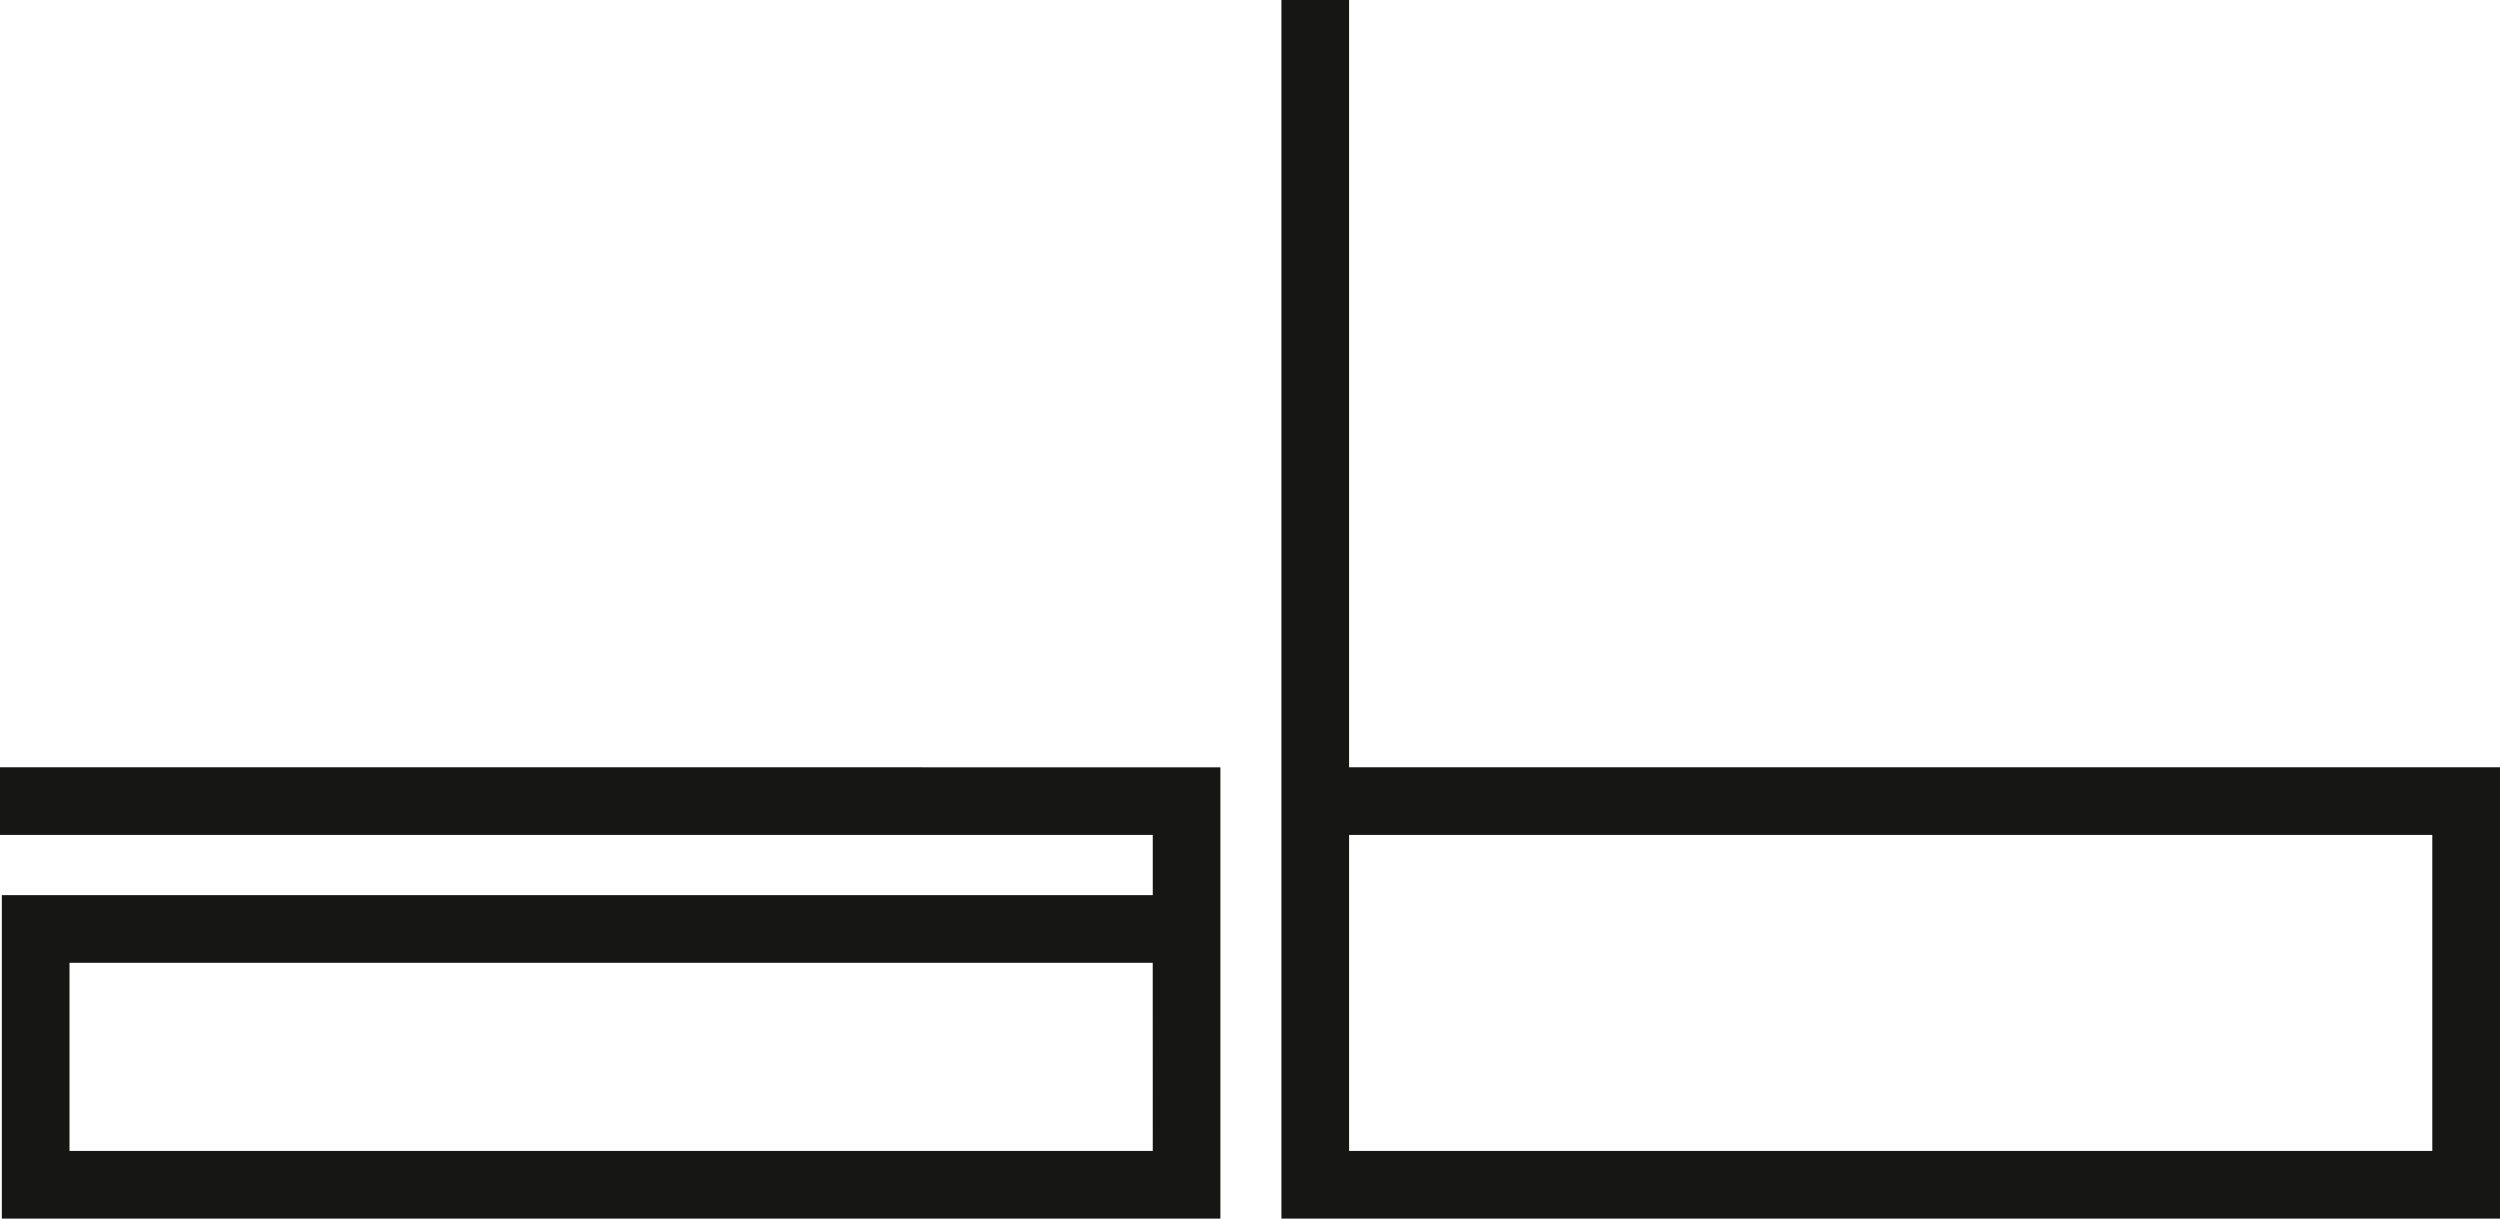
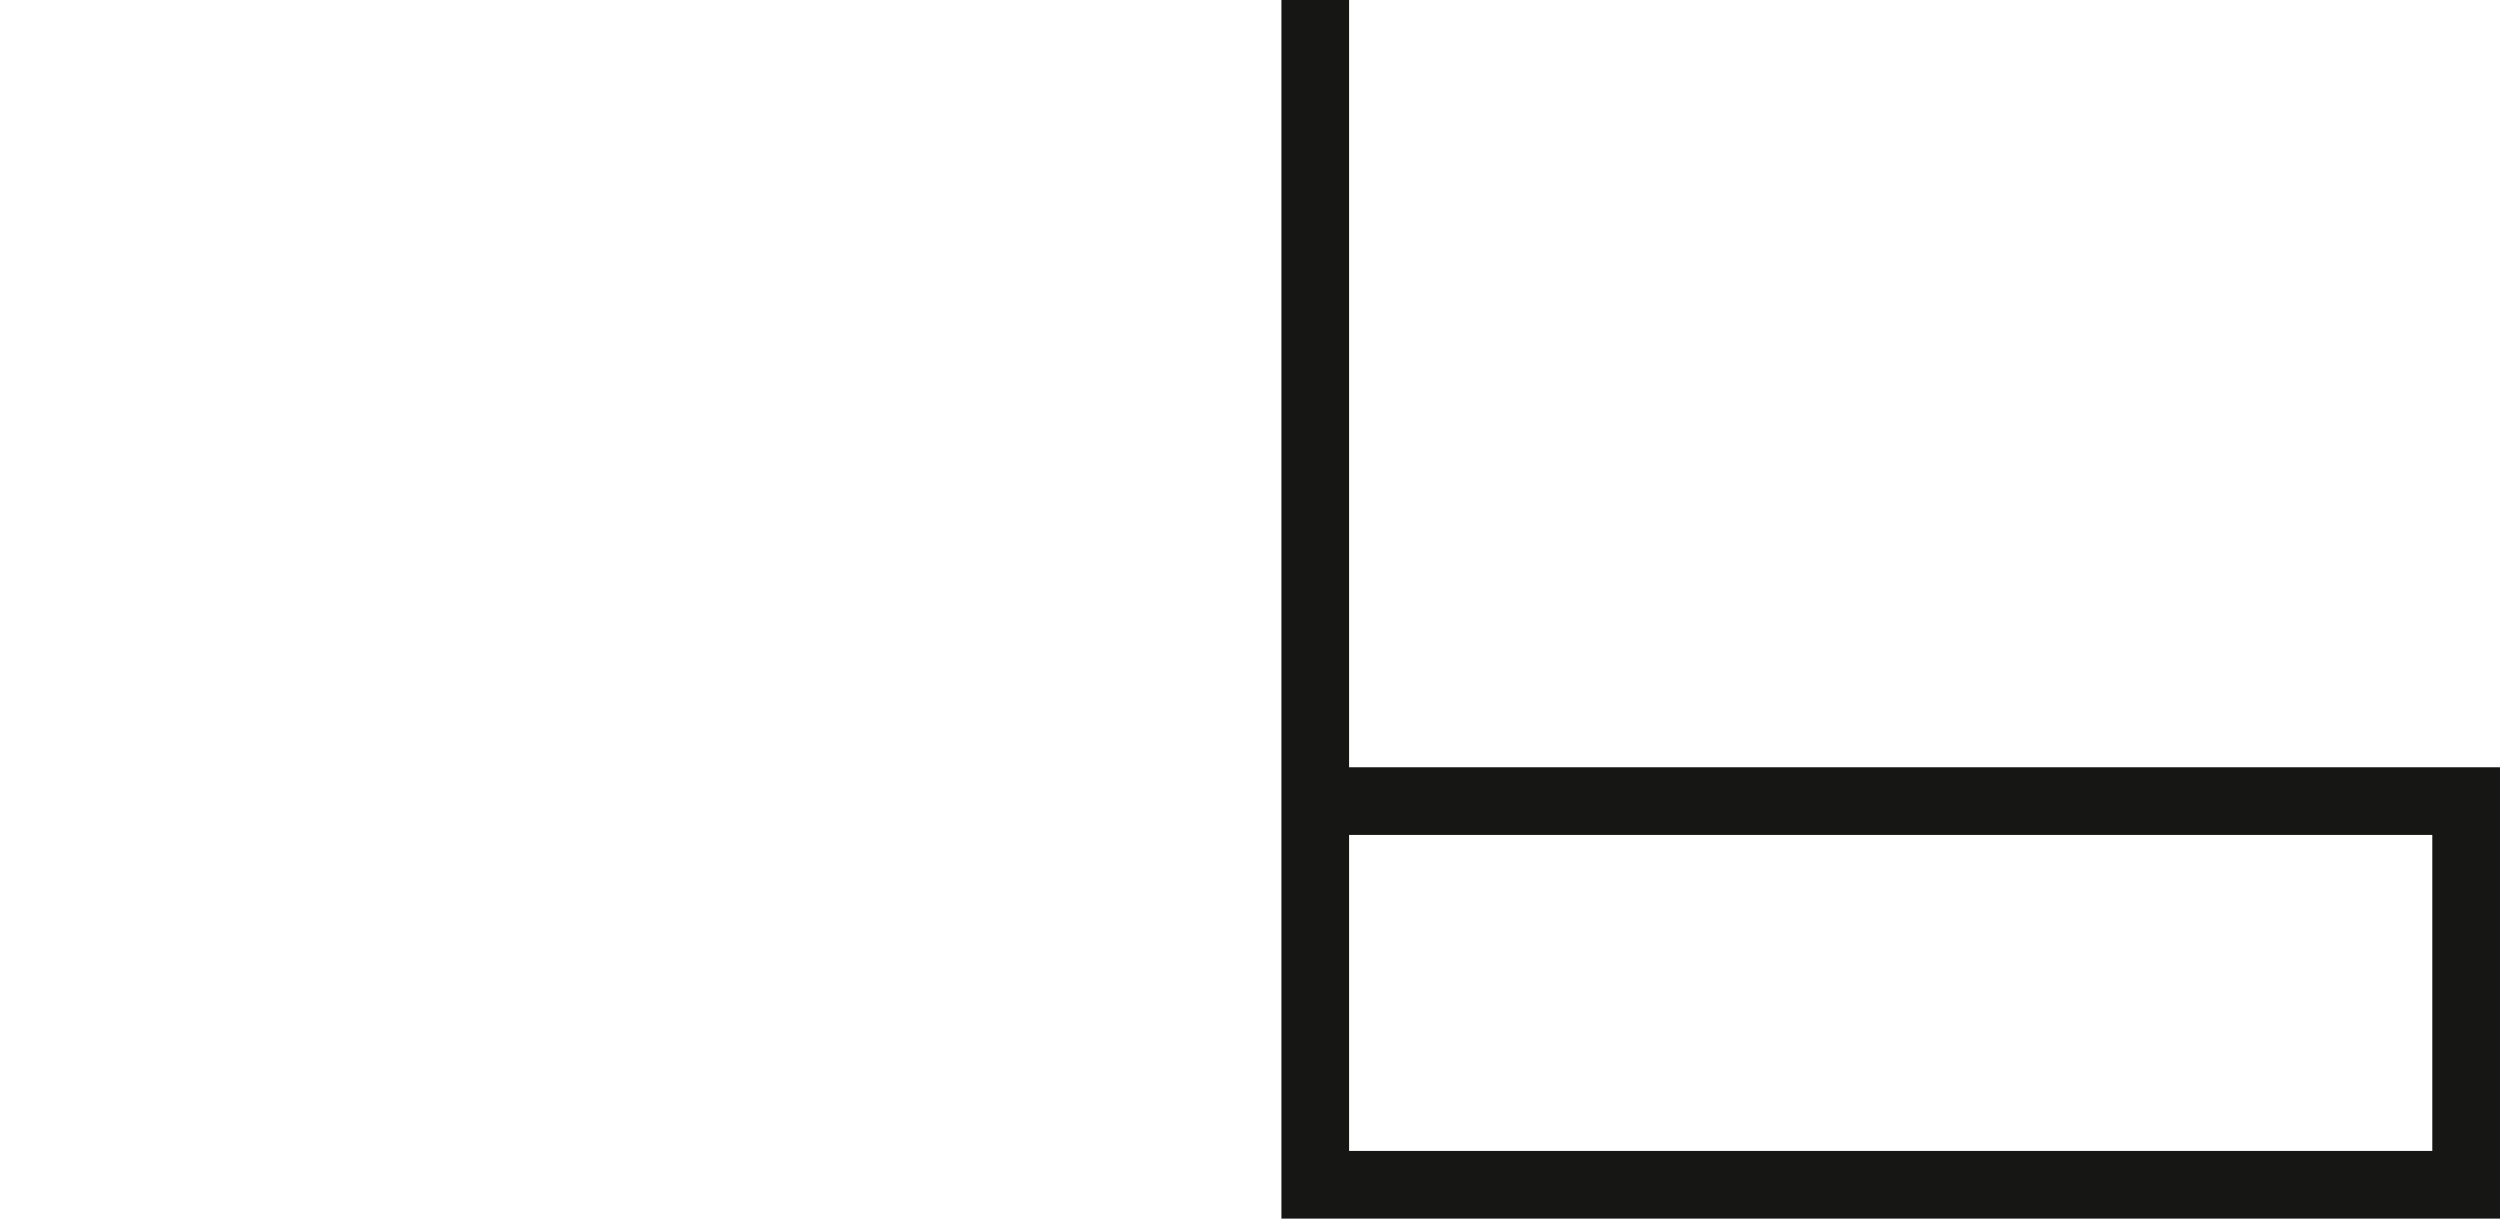
<svg xmlns="http://www.w3.org/2000/svg" id="Ebene_1" data-name="Ebene 1" viewBox="0 0 333.499 162.559">
  <defs>
    <style>
      .cls-1 {
        fill: #161615;
      }
    </style>
  </defs>
  <title>28e962fb-f249-42a6-82a6-2745c380bf2f</title>
-   <path class="cls-1" d="M0,102.354v9.027H153.778v8.032H.246v43.146H162.8v-60.2Zm153.778,51.177H9.273V128.44h144.5Z" />
  <path class="cls-1" d="M333.5,162.559H170.94V0h9.027V102.354H333.5Zm-153.532-9.027h144.5v-42.15h-144.5Z" />
</svg>